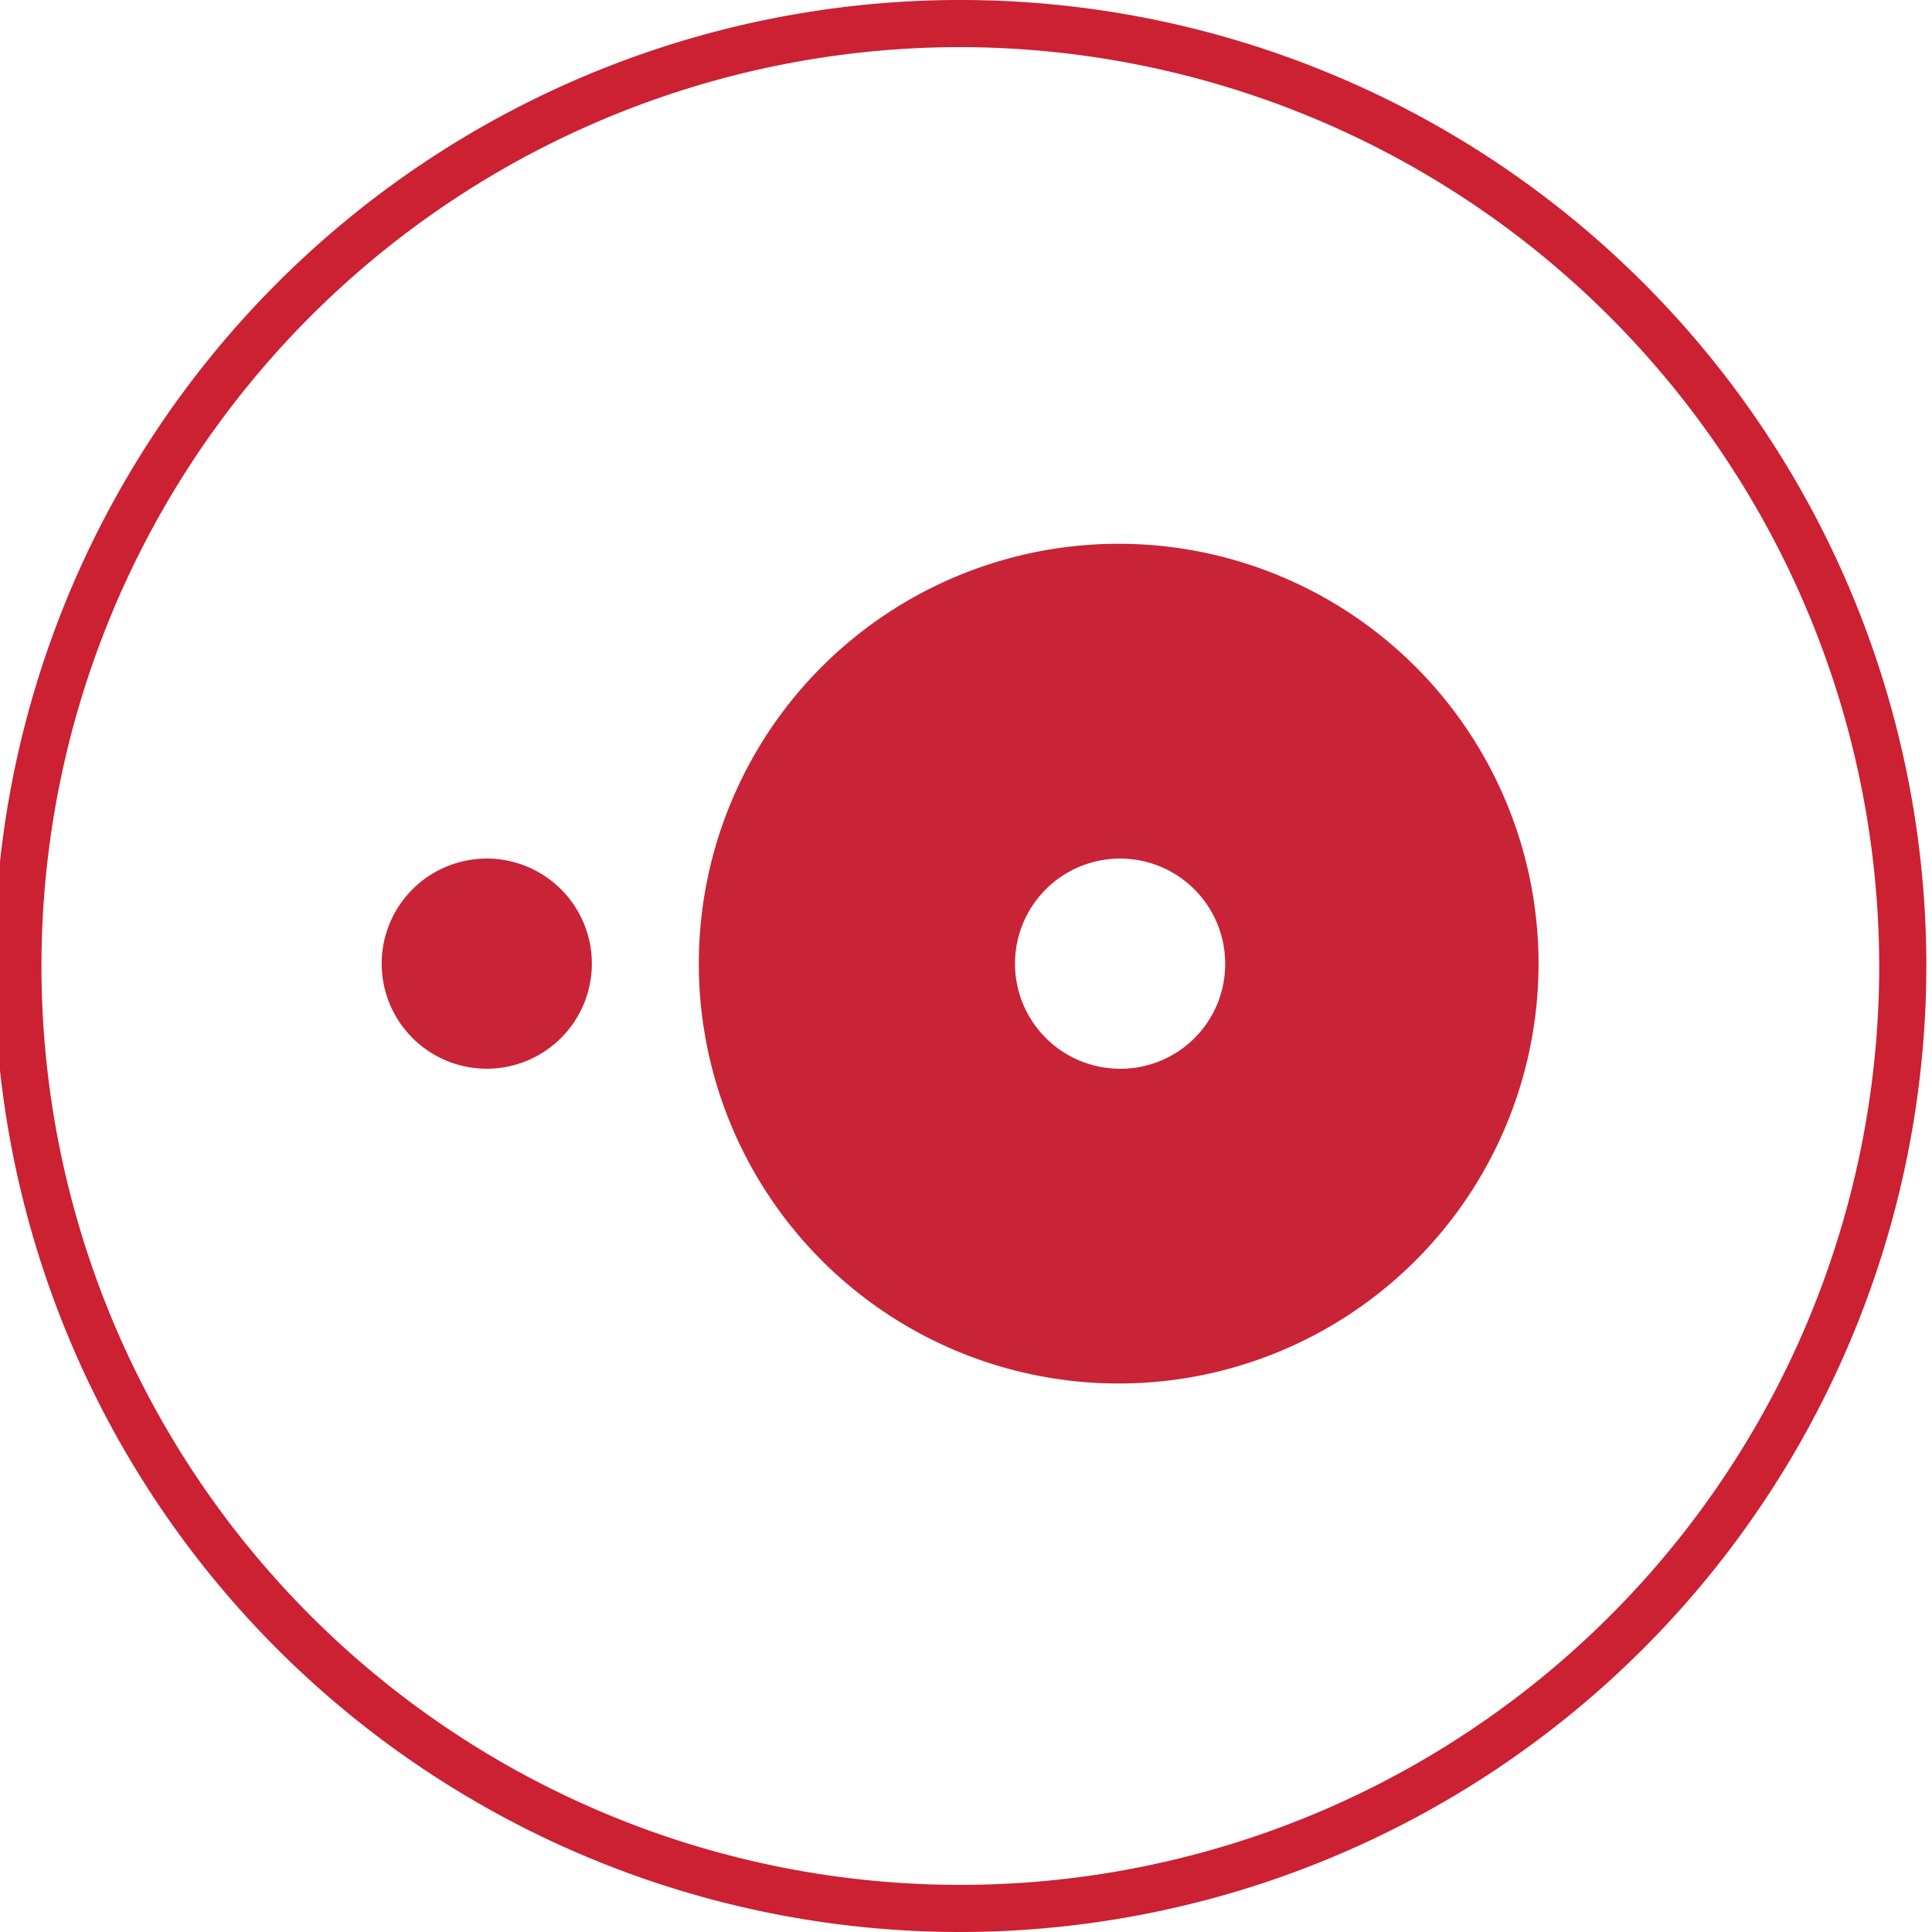
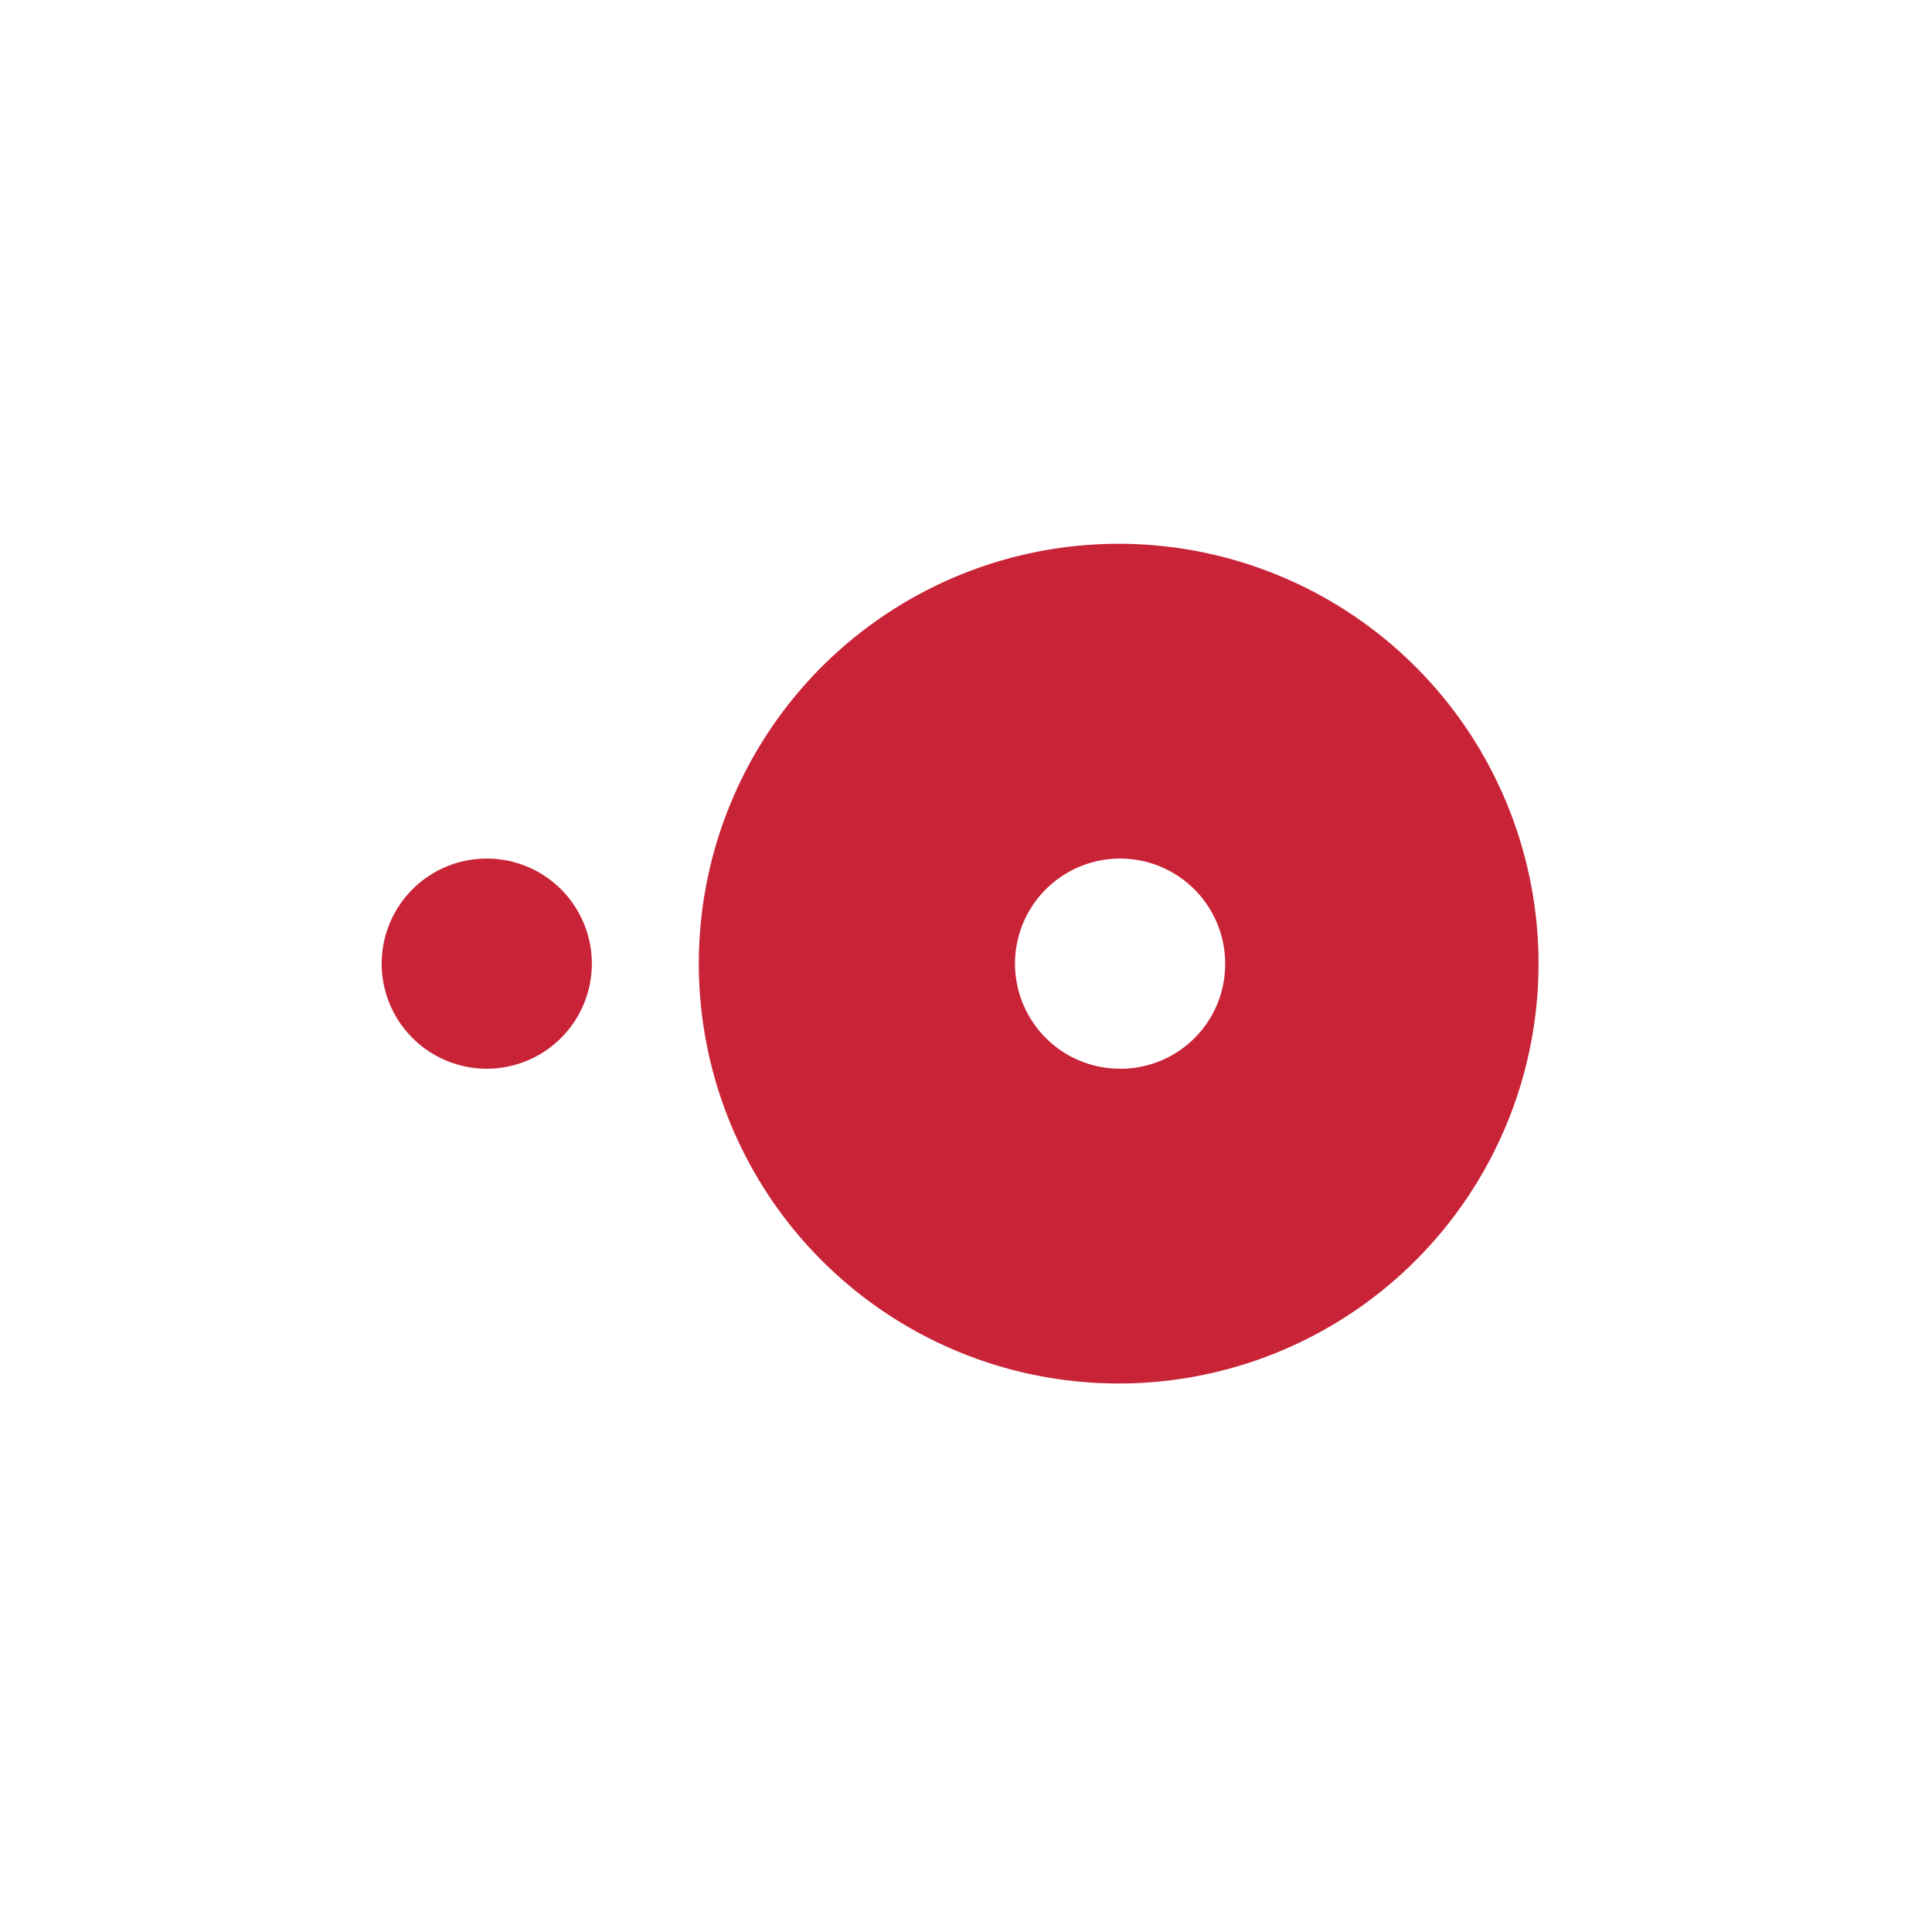
<svg xmlns="http://www.w3.org/2000/svg" id="Layer_1" data-name="Layer 1" viewBox="0 0 41 41">
  <defs>
    <style>.cls-1{fill:#c92337;}.cls-2{fill:#cc2033;}</style>
  </defs>
-   <path class="cls-1" d="M23.75,11.54a8.91,8.91,0,1,0,8.9,8.91A8.91,8.91,0,0,0,23.75,11.54Zm0,11.14A2.23,2.23,0,1,1,26,20.45,2.22,2.22,0,0,1,23.74,22.68ZM8.1,20.45a2.23,2.23,0,1,1,2.23,2.23A2.23,2.23,0,0,1,8.1,20.45" />
-   <path class="cls-2" d="M20.38,41a20.5,20.5,0,1,1,20.5-20.5A20.52,20.52,0,0,1,20.38,41Zm0-40a19.5,19.5,0,1,0,19.5,19.5A19.53,19.53,0,0,0,20.38,1Z" />
+   <path class="cls-1" d="M23.75,11.54a8.91,8.91,0,1,0,8.9,8.91A8.91,8.91,0,0,0,23.75,11.54Zm0,11.14A2.23,2.23,0,1,1,26,20.45,2.22,2.22,0,0,1,23.74,22.68M8.1,20.45a2.23,2.23,0,1,1,2.23,2.23A2.23,2.23,0,0,1,8.1,20.45" />
</svg>